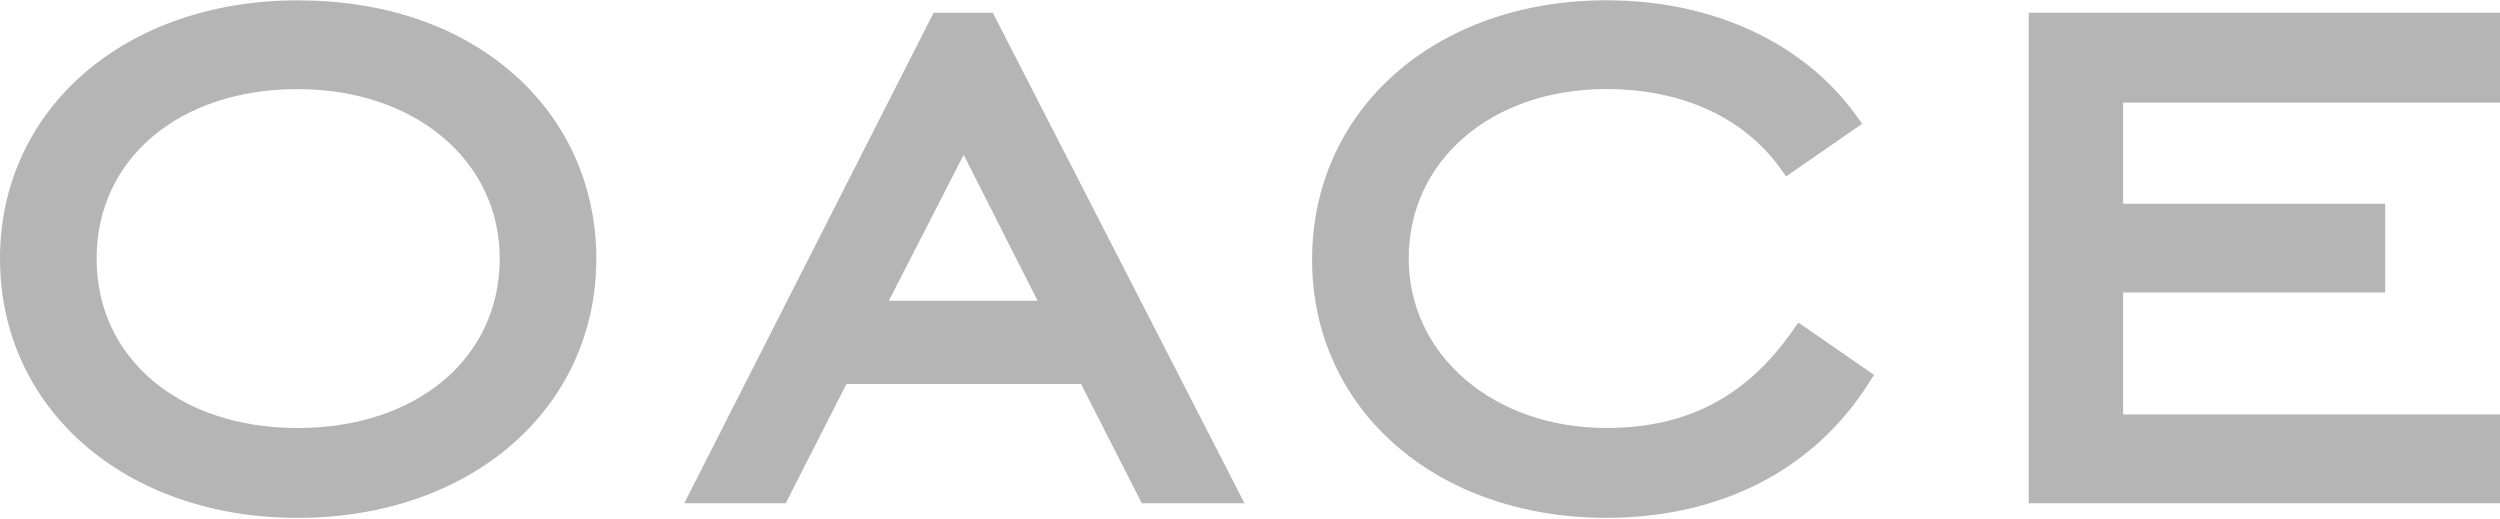
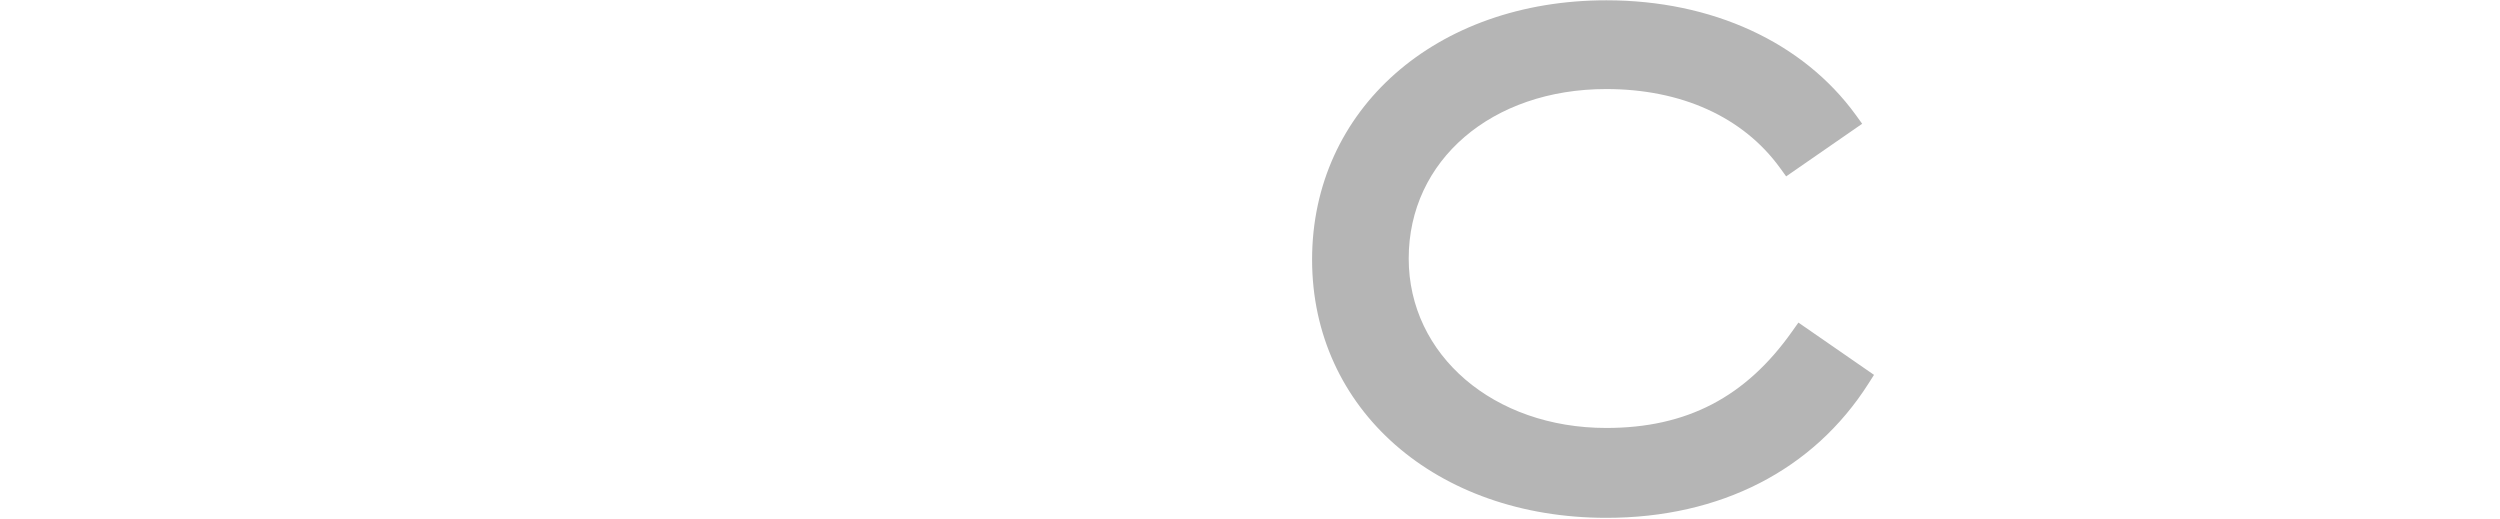
<svg xmlns="http://www.w3.org/2000/svg" width="1272" height="264" viewBox="0 0 1272 264" fill="none">
-   <path d="M261.352 37.666C233.478 13.141 195.474 0.176 151.42 0.176C63.663 0.176 0 55.439 0 131.554C0 208.021 63.691 263.5 151.42 263.5C239.501 263.5 303.408 207.994 303.408 131.554C303.408 94.874 288.471 61.516 261.352 37.666ZM254.249 131.554C254.249 182.307 211.977 217.771 151.42 217.771C91.214 217.771 49.159 182.307 49.159 131.554C49.159 80.802 91.214 45.337 151.42 45.337C211.005 45.337 254.249 81.585 254.249 131.554Z" fill="#B5B5B5" />
-   <path d="M475.03 6.469L348.136 256.072H399.753L430.679 195.38H550.038L580.965 256.072H633.203L505.12 6.469H475.03ZM527.944 153.055H452.234L490.318 78.749L527.944 153.055Z" fill="#B5B5B5" />
  <path d="M911.925 168.505C888.237 202.105 858.174 217.744 817.28 217.744C759.964 217.744 716.748 180.686 716.748 131.527C716.748 81.558 759.019 45.31 817.28 45.31C855.554 45.31 886.94 59.572 905.685 85.448L908.791 89.742L947.47 62.975L944.229 58.491C917.3 21.406 871.058 0.149 817.307 0.149C730.55 0.149 667.589 55.655 667.589 132.095C667.589 208.21 730.55 263.473 817.307 263.473C875.326 263.473 922.702 239.191 950.712 195.11L953.494 190.734L915.031 164.129L911.925 168.505Z" fill="#B5B5B5" />
-   <path d="M1080.25 210.884V148.814H1213.58V103.653H1080.25V52.198H1272V6.469H1032.23V256.045H1272V210.884H1080.25Z" fill="#B5B5B5" />
</svg>